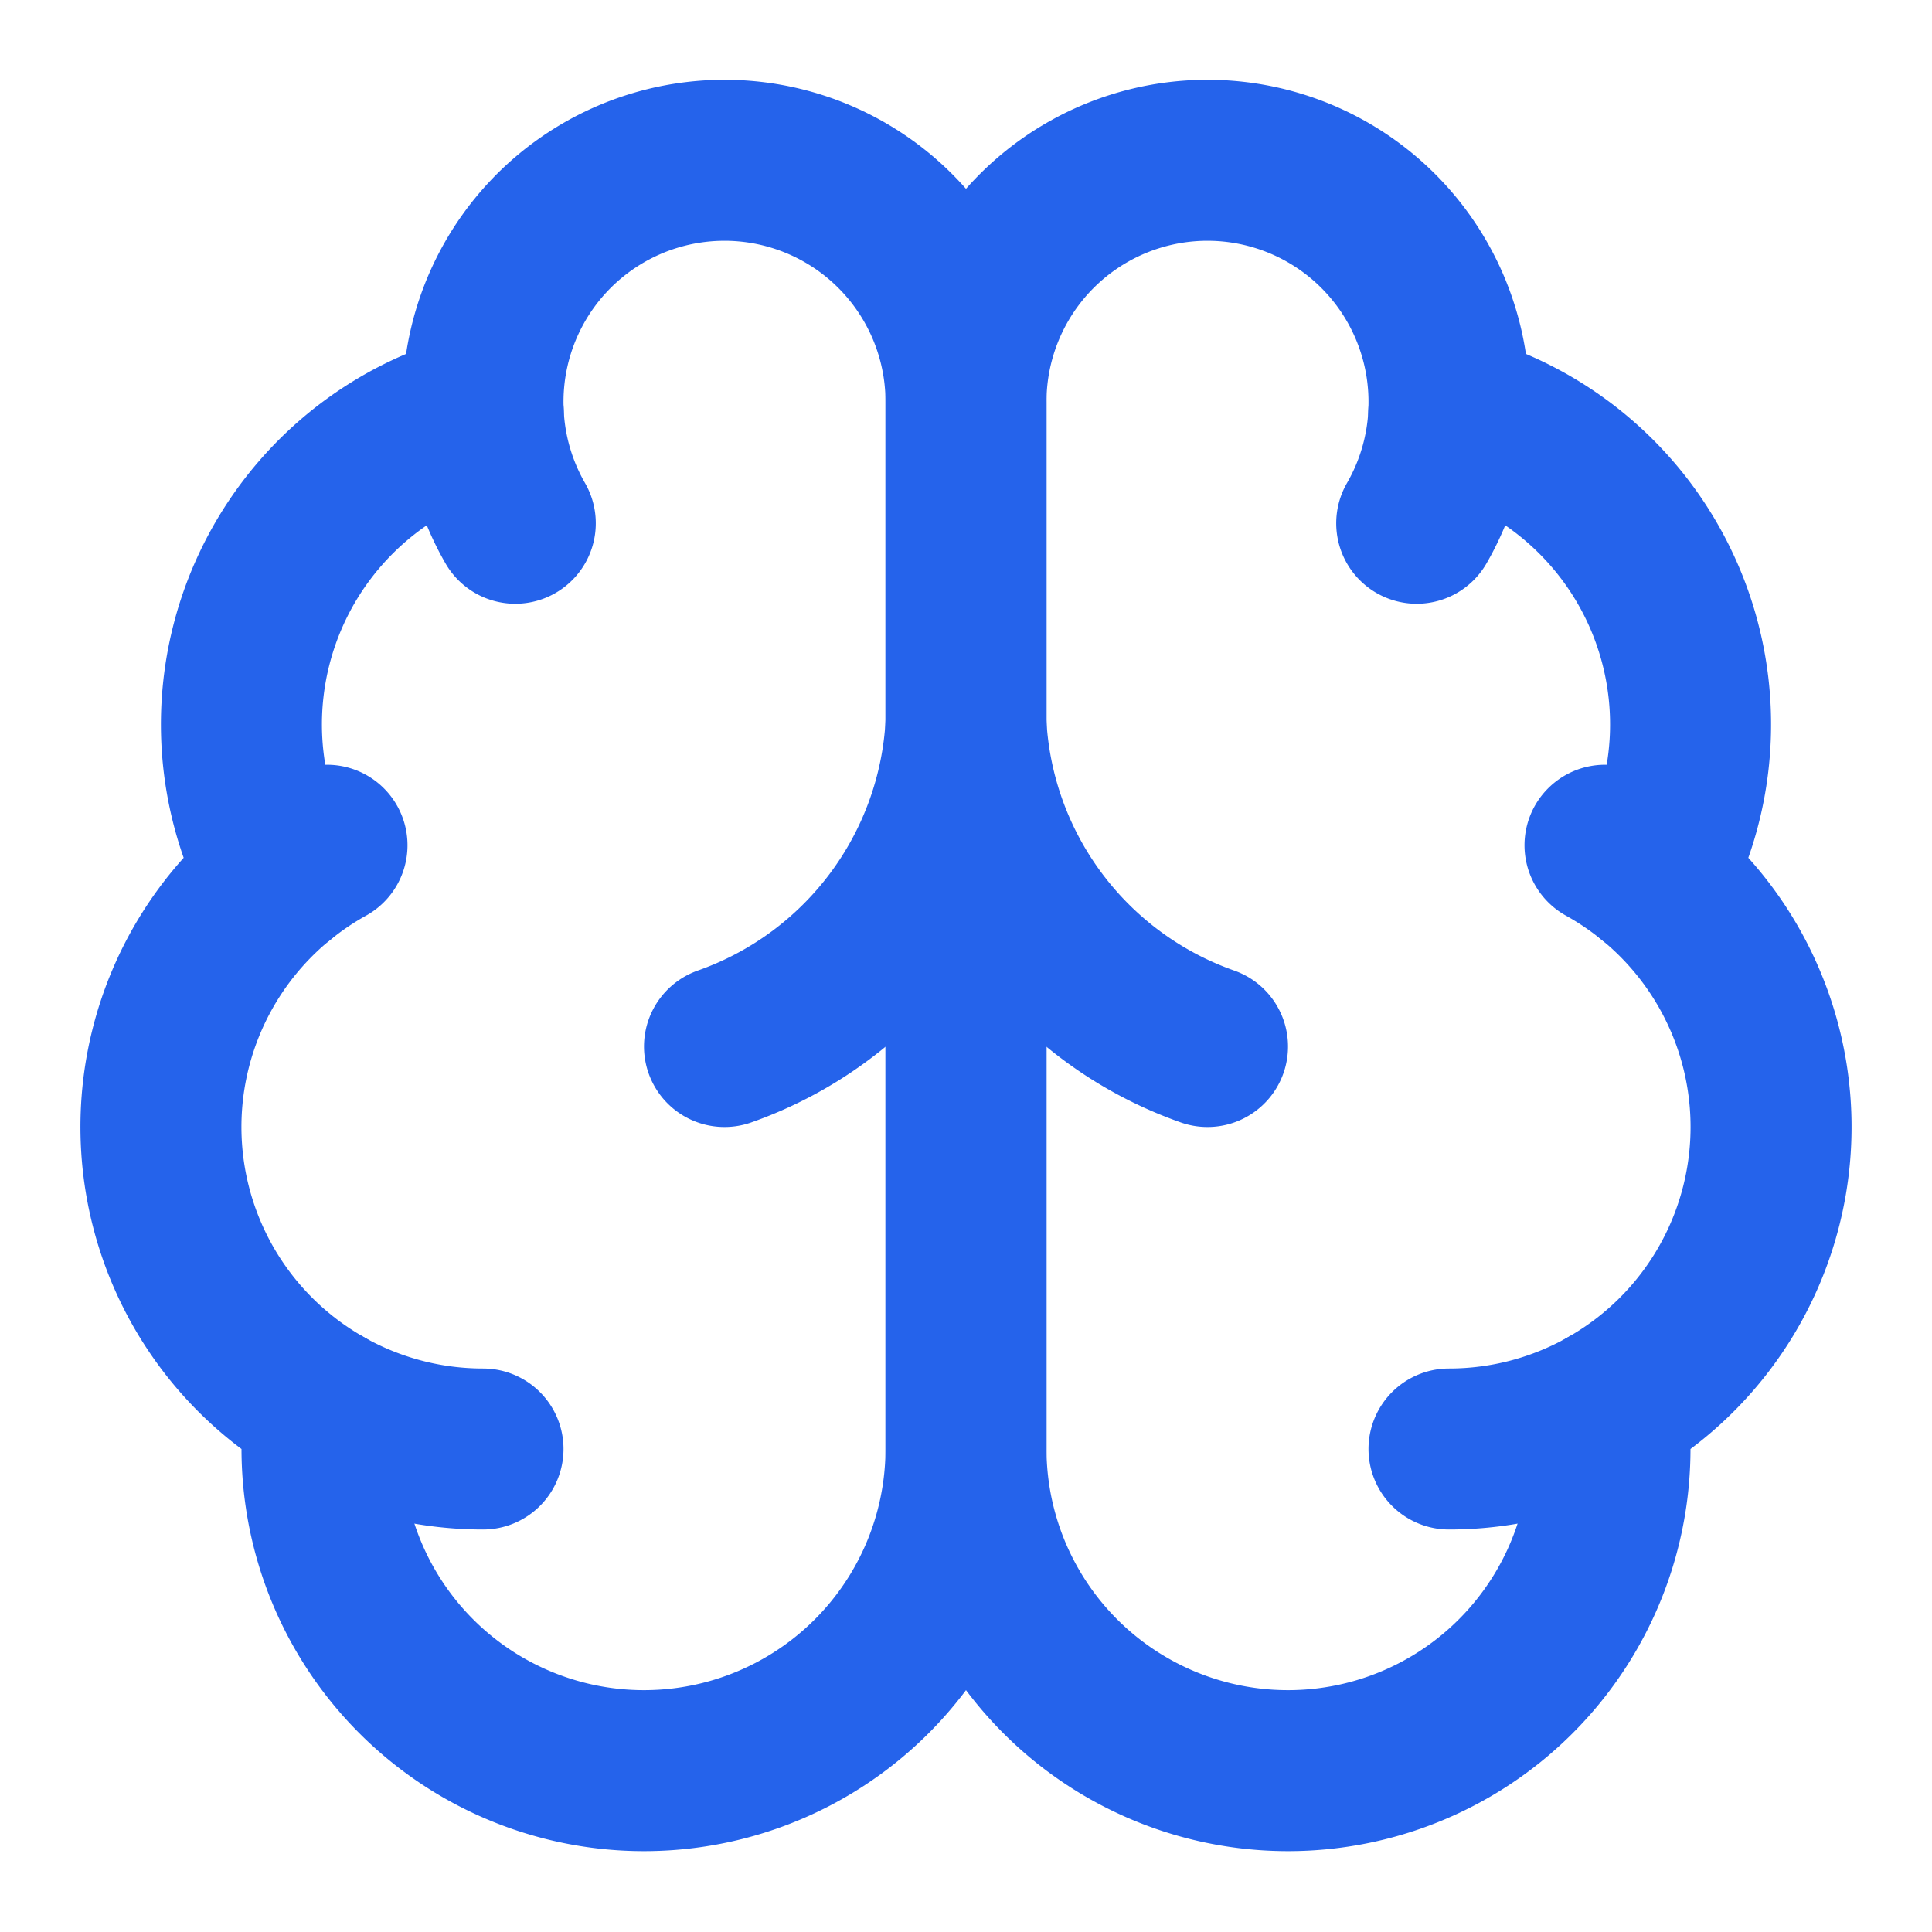
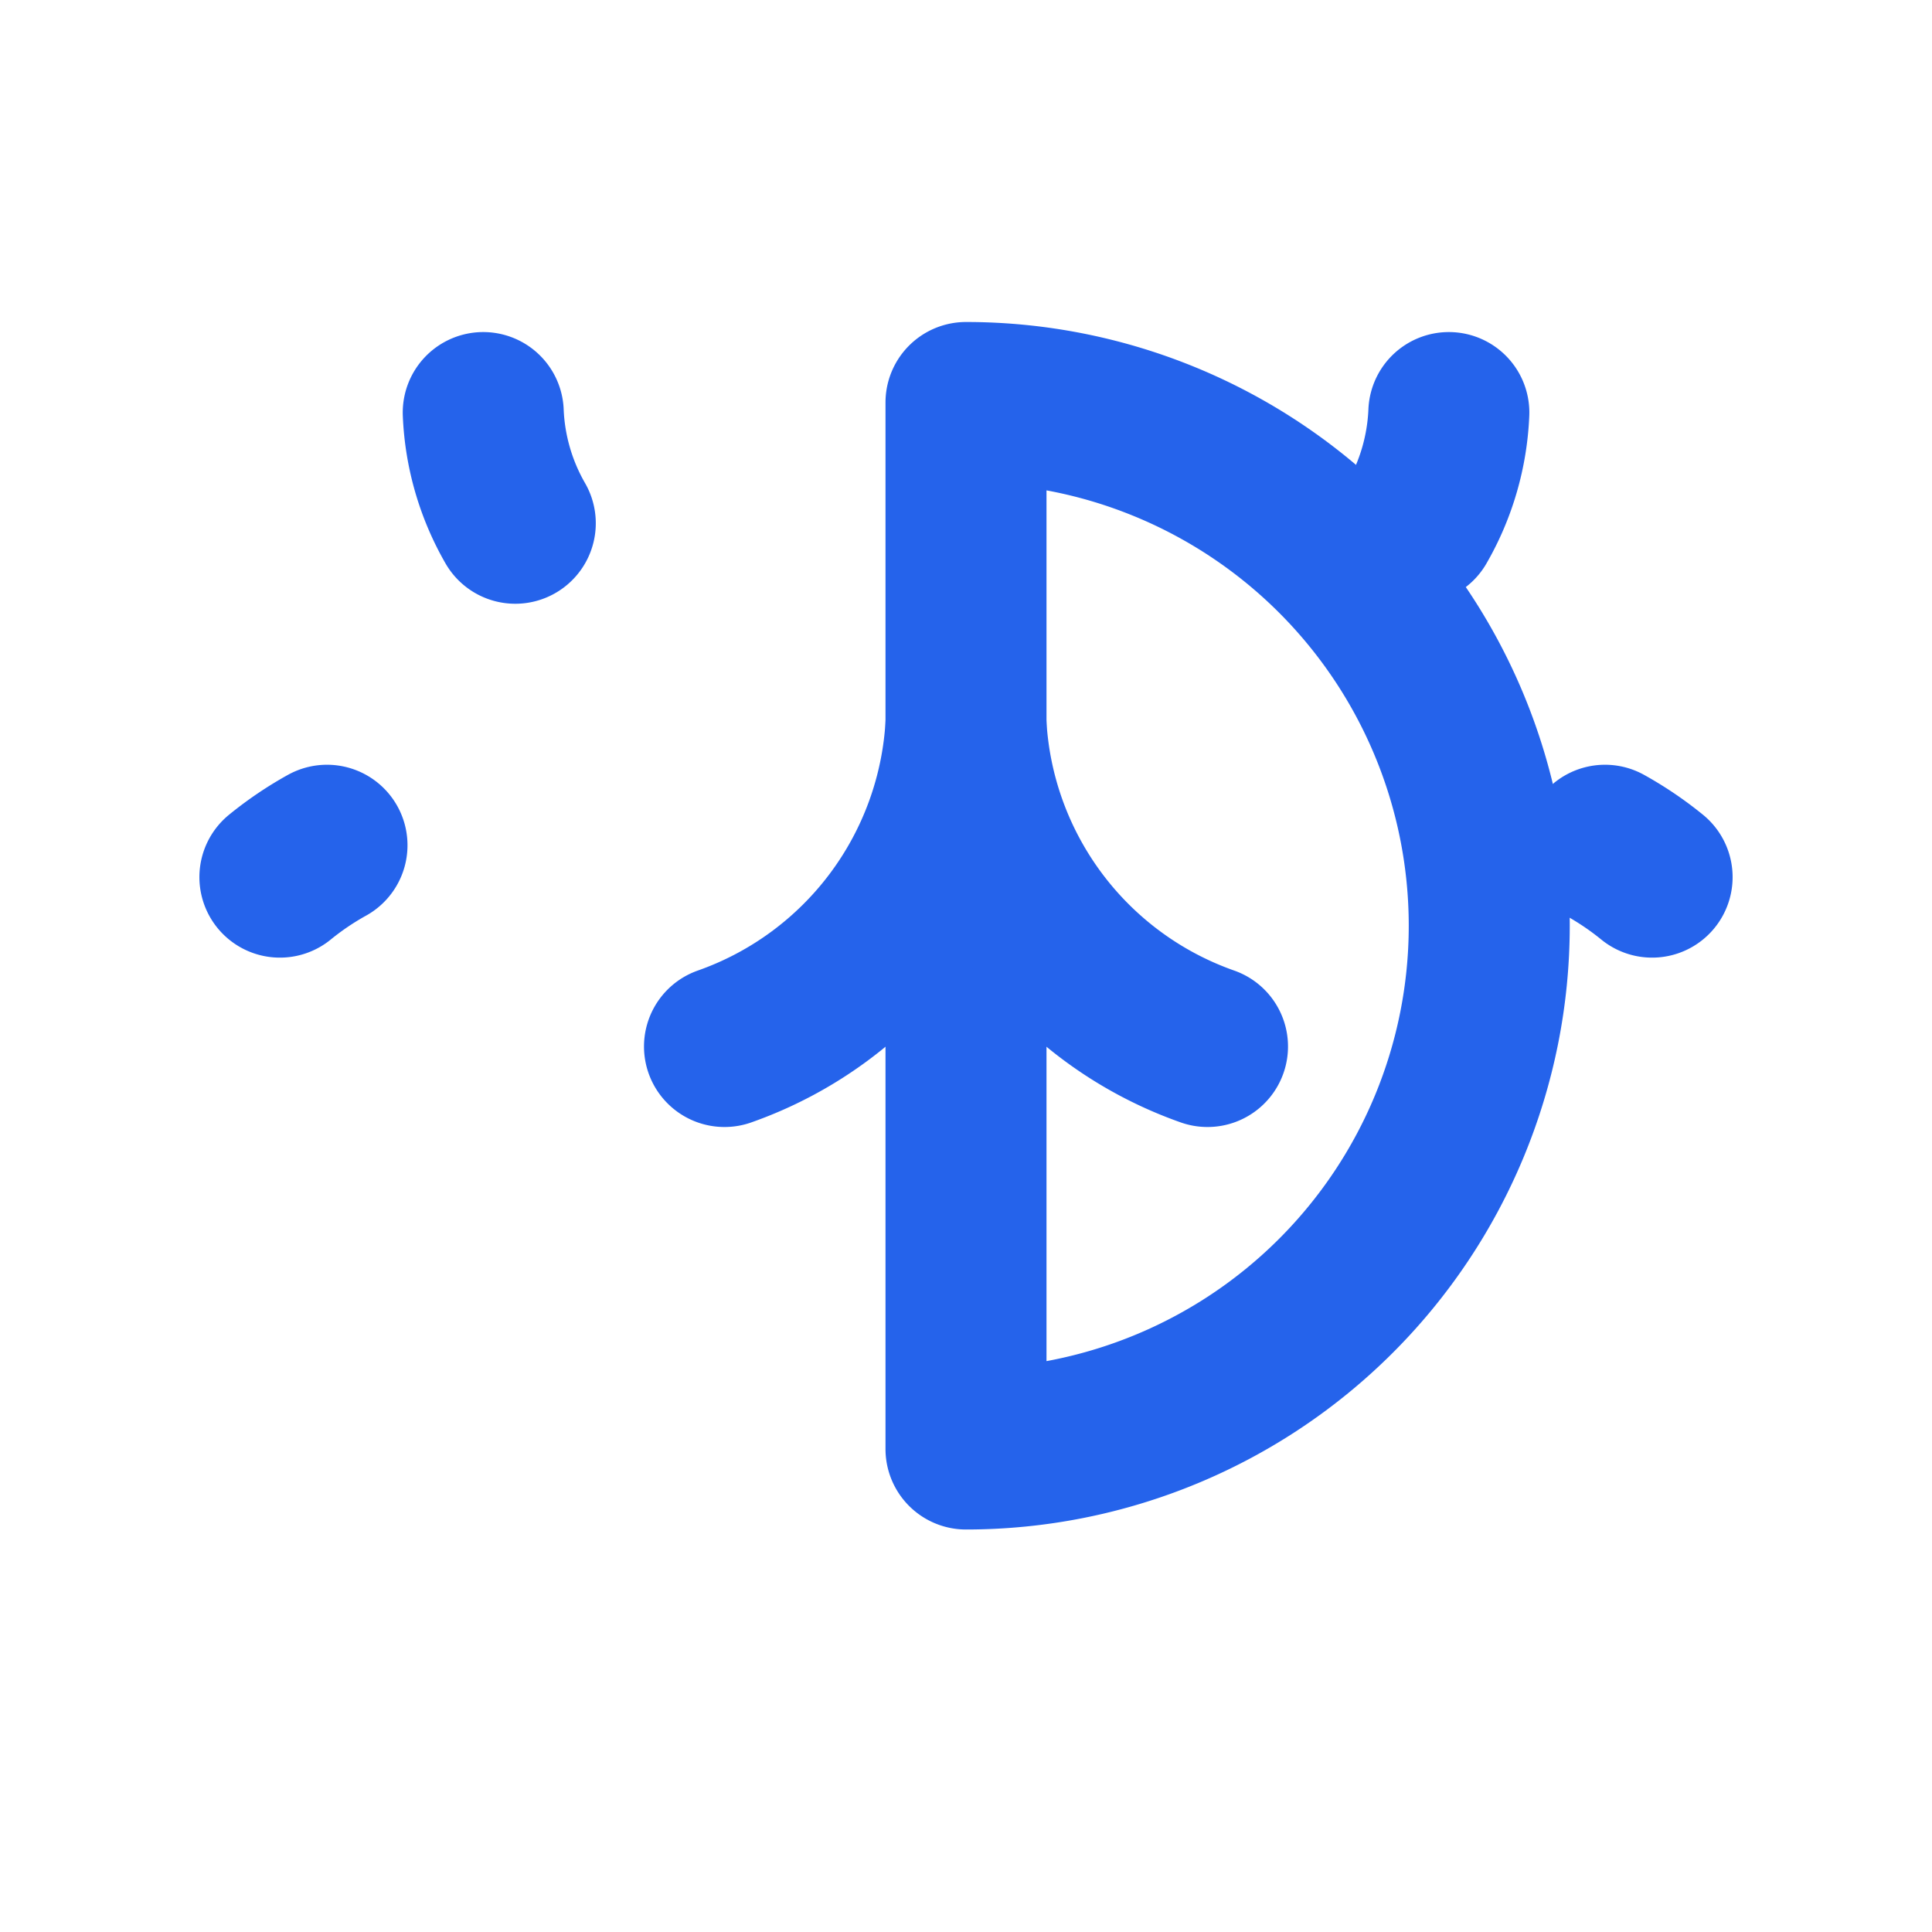
<svg xmlns="http://www.w3.org/2000/svg" width="24" height="24" viewBox="0 0 24 24" fill="none" stroke="#2563eb" stroke-width="2" stroke-linecap="round" stroke-linejoin="round">
-   <path d="M12 5a3 3 0 1 0-5.997.125 4 4 0 0 0-2.526 5.77 4 4 0 0 0 .556 6.588A4 4 0 1 0 12 18Z" />
-   <path d="M12 5a3 3 0 1 1 5.997.125 4 4 0 0 1 2.526 5.77 4 4 0 0 1-.556 6.588A4 4 0 1 1 12 18Z" />
+   <path d="M12 5A4 4 0 1 1 12 18Z" />
  <path d="M15 13a4.5 4.5 0 0 1-3-4 4.5 4.5 0 0 1-3 4" />
  <path d="M17.599 6.5a3 3 0 0 0 .399-1.375" />
  <path d="M6.003 5.125A3 3 0 0 0 6.401 6.5" />
  <path d="M3.477 10.896a4 4 0 0 1 .585-.396" />
  <path d="M19.938 10.5a4 4 0 0 1 .585.396" />
-   <path d="M6 18a4 4 0 0 1-1.967-.516" />
-   <path d="M19.967 17.484A4 4 0 0 1 18 18" />
</svg>